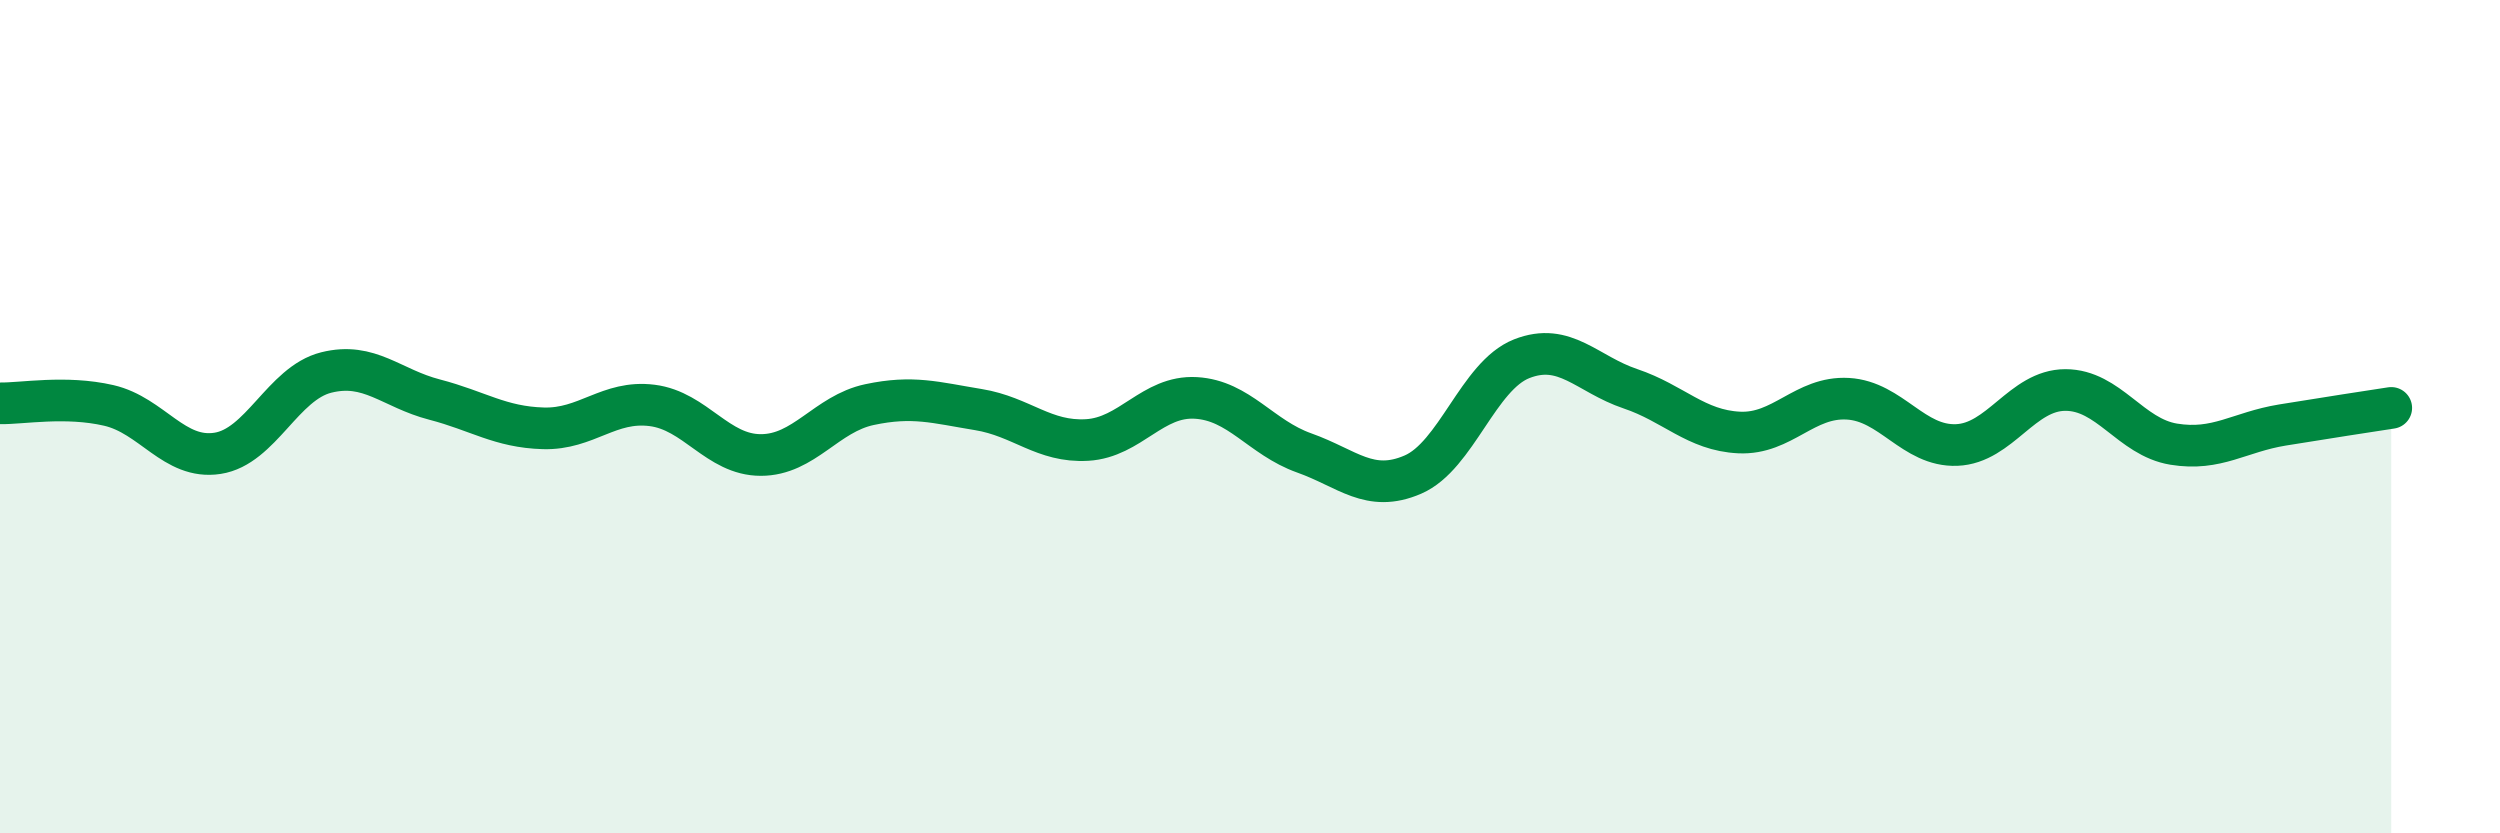
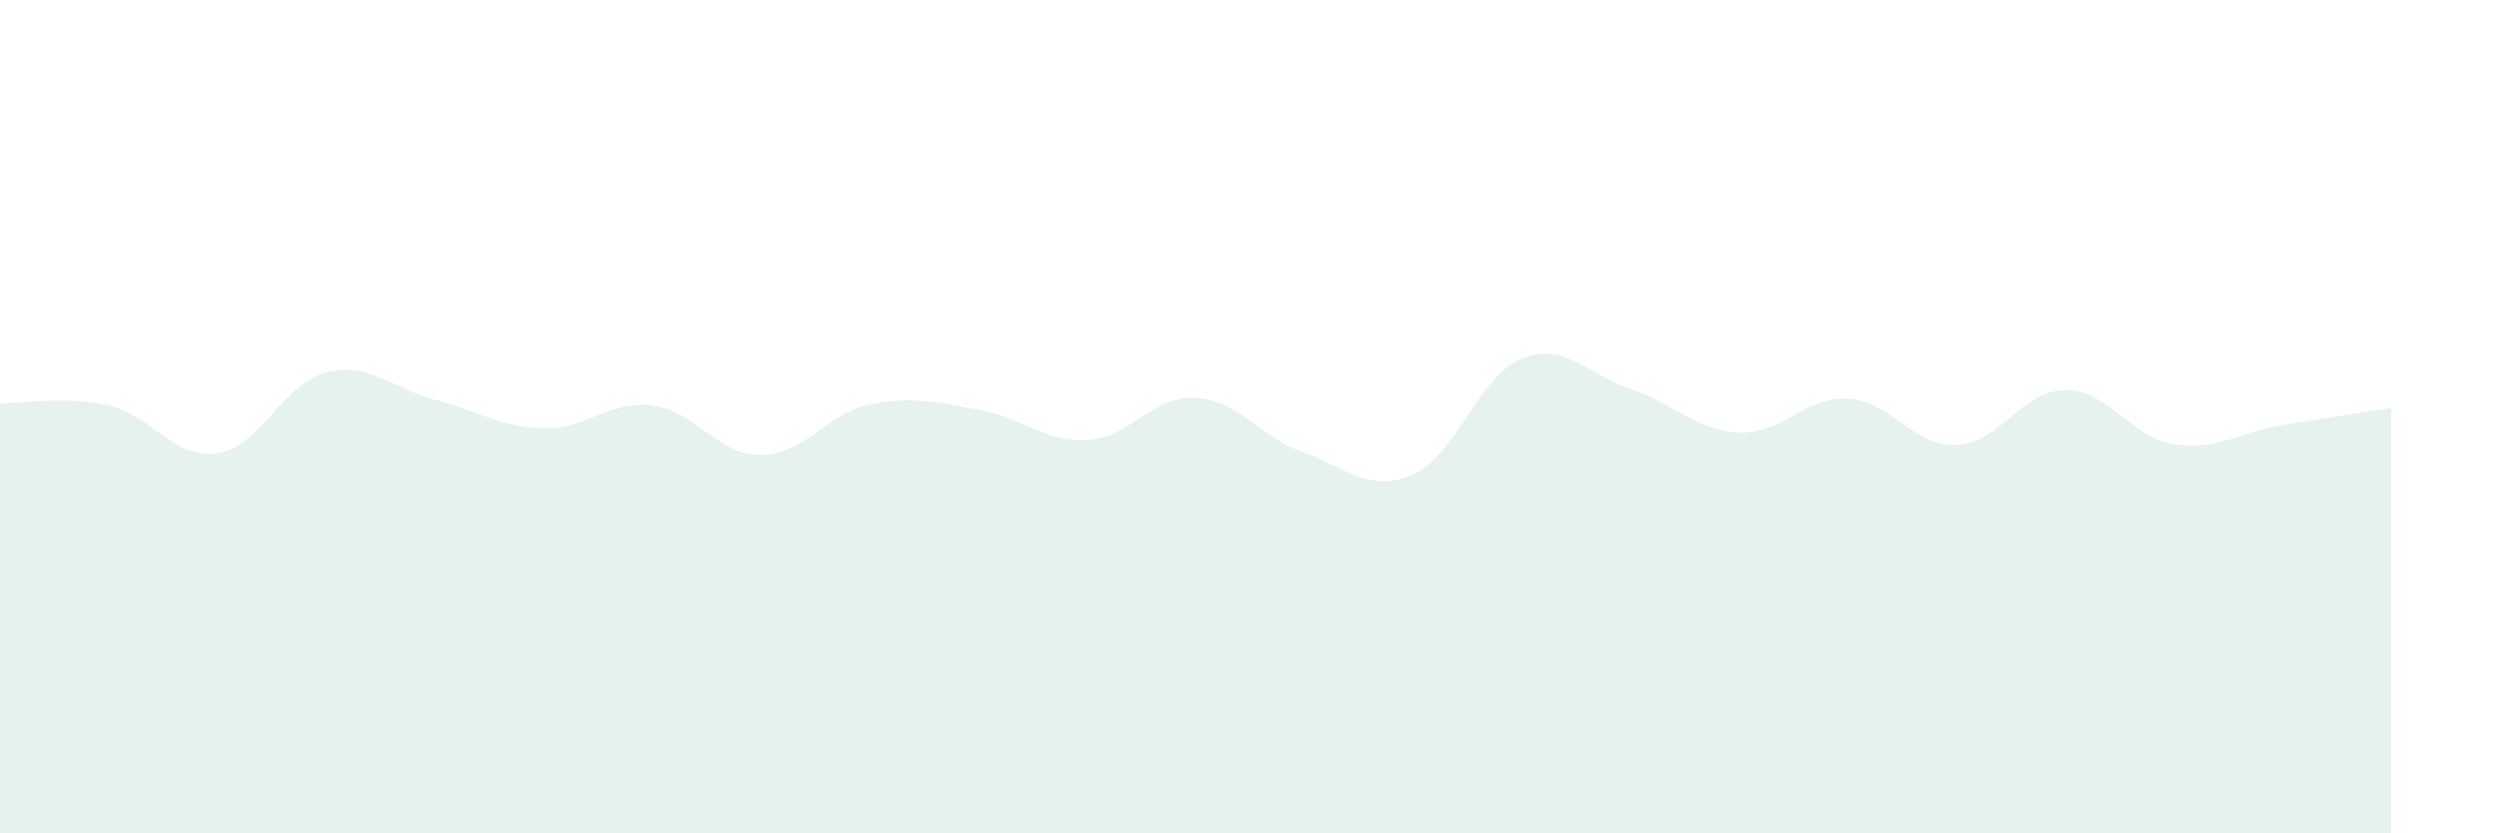
<svg xmlns="http://www.w3.org/2000/svg" width="60" height="20" viewBox="0 0 60 20">
  <path d="M 0,9.68 C 0.52,9.69 1.57,9.49 2.61,9.73 C 3.65,9.97 4.18,11.04 5.22,10.88 C 6.26,10.72 6.79,9.2 7.83,8.94 C 8.87,8.68 9.39,9.32 10.43,9.59 C 11.47,9.86 12,10.25 13.04,10.28 C 14.08,10.31 14.61,9.6 15.65,9.73 C 16.69,9.86 17.22,10.92 18.26,10.92 C 19.3,10.92 19.83,9.93 20.87,9.71 C 21.91,9.49 22.44,9.66 23.48,9.83 C 24.52,10 25.05,10.62 26.09,10.56 C 27.13,10.5 27.66,9.49 28.7,9.55 C 29.74,9.61 30.26,10.5 31.3,10.87 C 32.34,11.24 32.87,11.84 33.91,11.39 C 34.95,10.94 35.48,9.02 36.52,8.61 C 37.56,8.2 38.09,8.98 39.13,9.33 C 40.17,9.68 40.7,10.33 41.74,10.38 C 42.78,10.43 43.31,9.51 44.35,9.57 C 45.39,9.63 45.92,10.72 46.96,10.68 C 48,10.64 48.53,9.36 49.57,9.36 C 50.61,9.36 51.13,10.49 52.17,10.66 C 53.21,10.83 53.74,10.37 54.78,10.2 C 55.82,10.03 56.87,9.87 57.39,9.79L57.39 20L0 20Z" fill="#008740" opacity="0.1" stroke-linecap="round" stroke-linejoin="round" />
-   <path d="M 0,9.68 C 0.52,9.69 1.57,9.49 2.61,9.73 C 3.65,9.97 4.18,11.04 5.22,10.88 C 6.26,10.72 6.79,9.2 7.83,8.94 C 8.87,8.68 9.39,9.32 10.43,9.59 C 11.47,9.86 12,10.25 13.04,10.28 C 14.08,10.31 14.61,9.6 15.65,9.73 C 16.69,9.86 17.22,10.92 18.26,10.92 C 19.3,10.92 19.83,9.93 20.87,9.71 C 21.91,9.49 22.44,9.66 23.48,9.83 C 24.52,10 25.05,10.62 26.09,10.56 C 27.13,10.5 27.66,9.49 28.7,9.55 C 29.74,9.61 30.26,10.5 31.3,10.87 C 32.34,11.24 32.87,11.84 33.91,11.39 C 34.95,10.94 35.48,9.02 36.52,8.61 C 37.56,8.2 38.09,8.98 39.13,9.33 C 40.17,9.68 40.7,10.33 41.74,10.38 C 42.78,10.43 43.31,9.51 44.35,9.57 C 45.39,9.63 45.92,10.72 46.96,10.68 C 48,10.64 48.53,9.36 49.57,9.36 C 50.61,9.36 51.13,10.49 52.17,10.66 C 53.21,10.83 53.74,10.37 54.78,10.2 C 55.82,10.03 56.87,9.87 57.39,9.79" stroke="#008740" stroke-width="1" fill="none" stroke-linecap="round" stroke-linejoin="round" />
</svg>